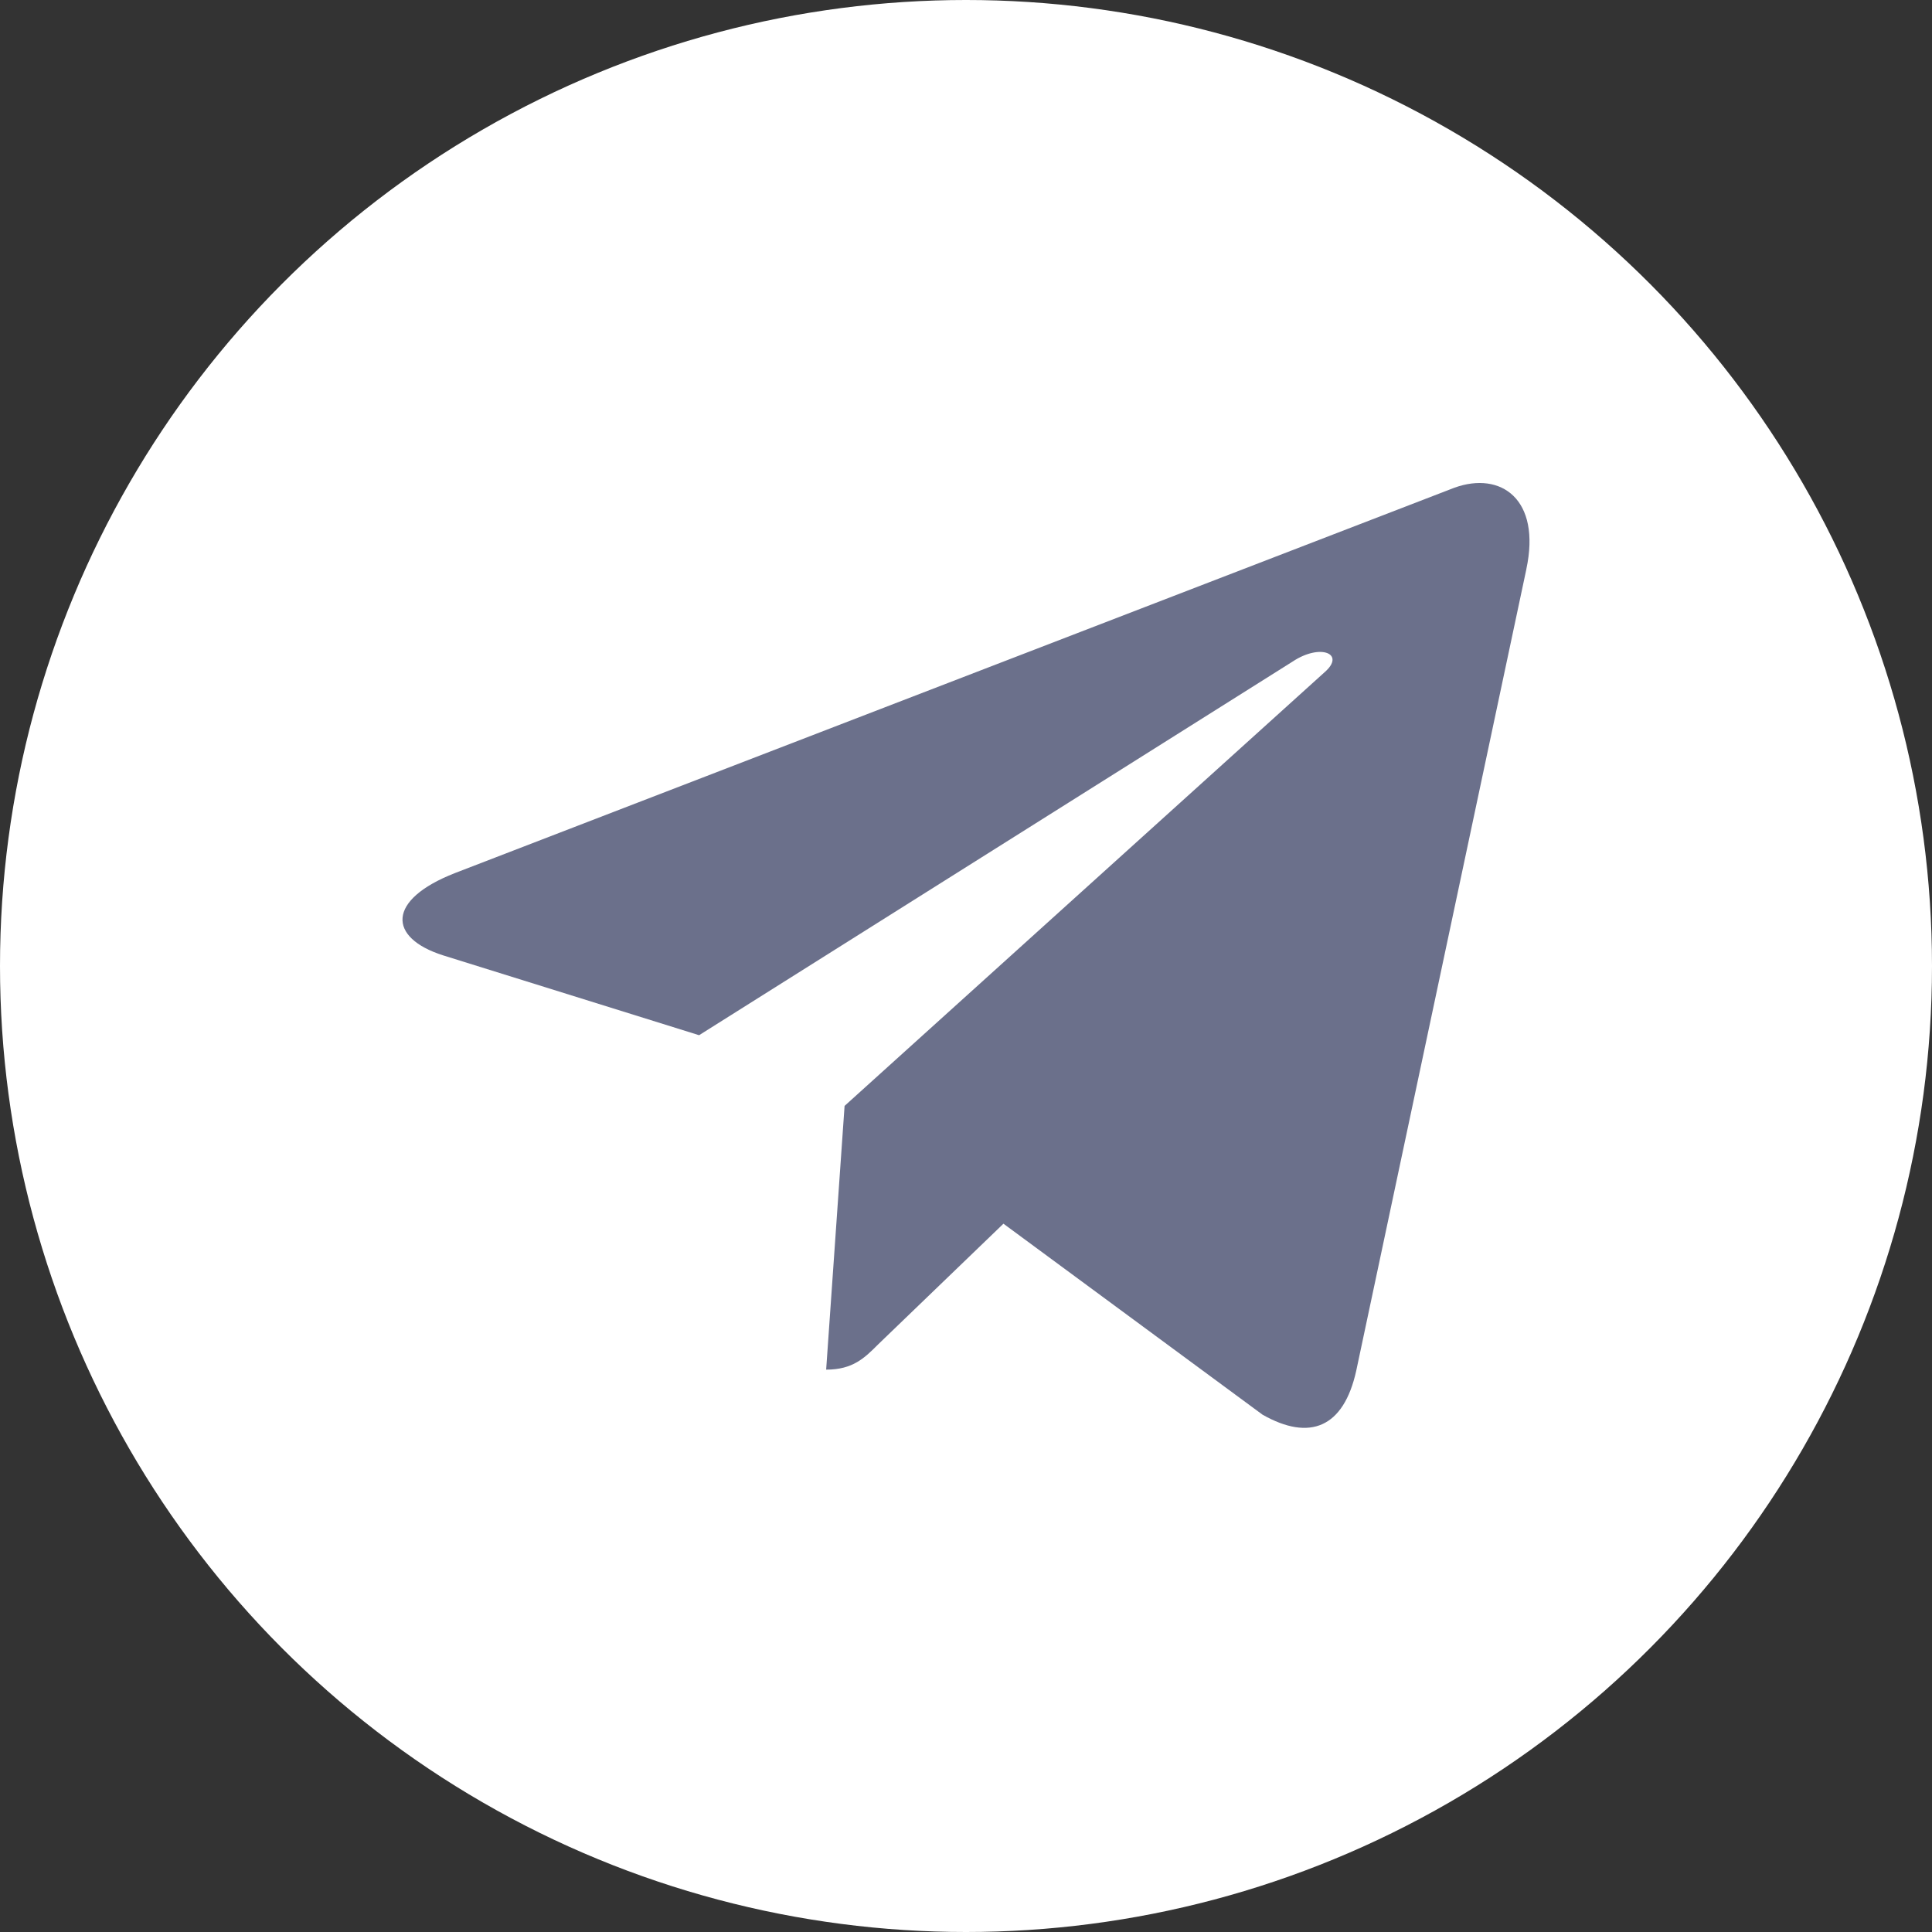
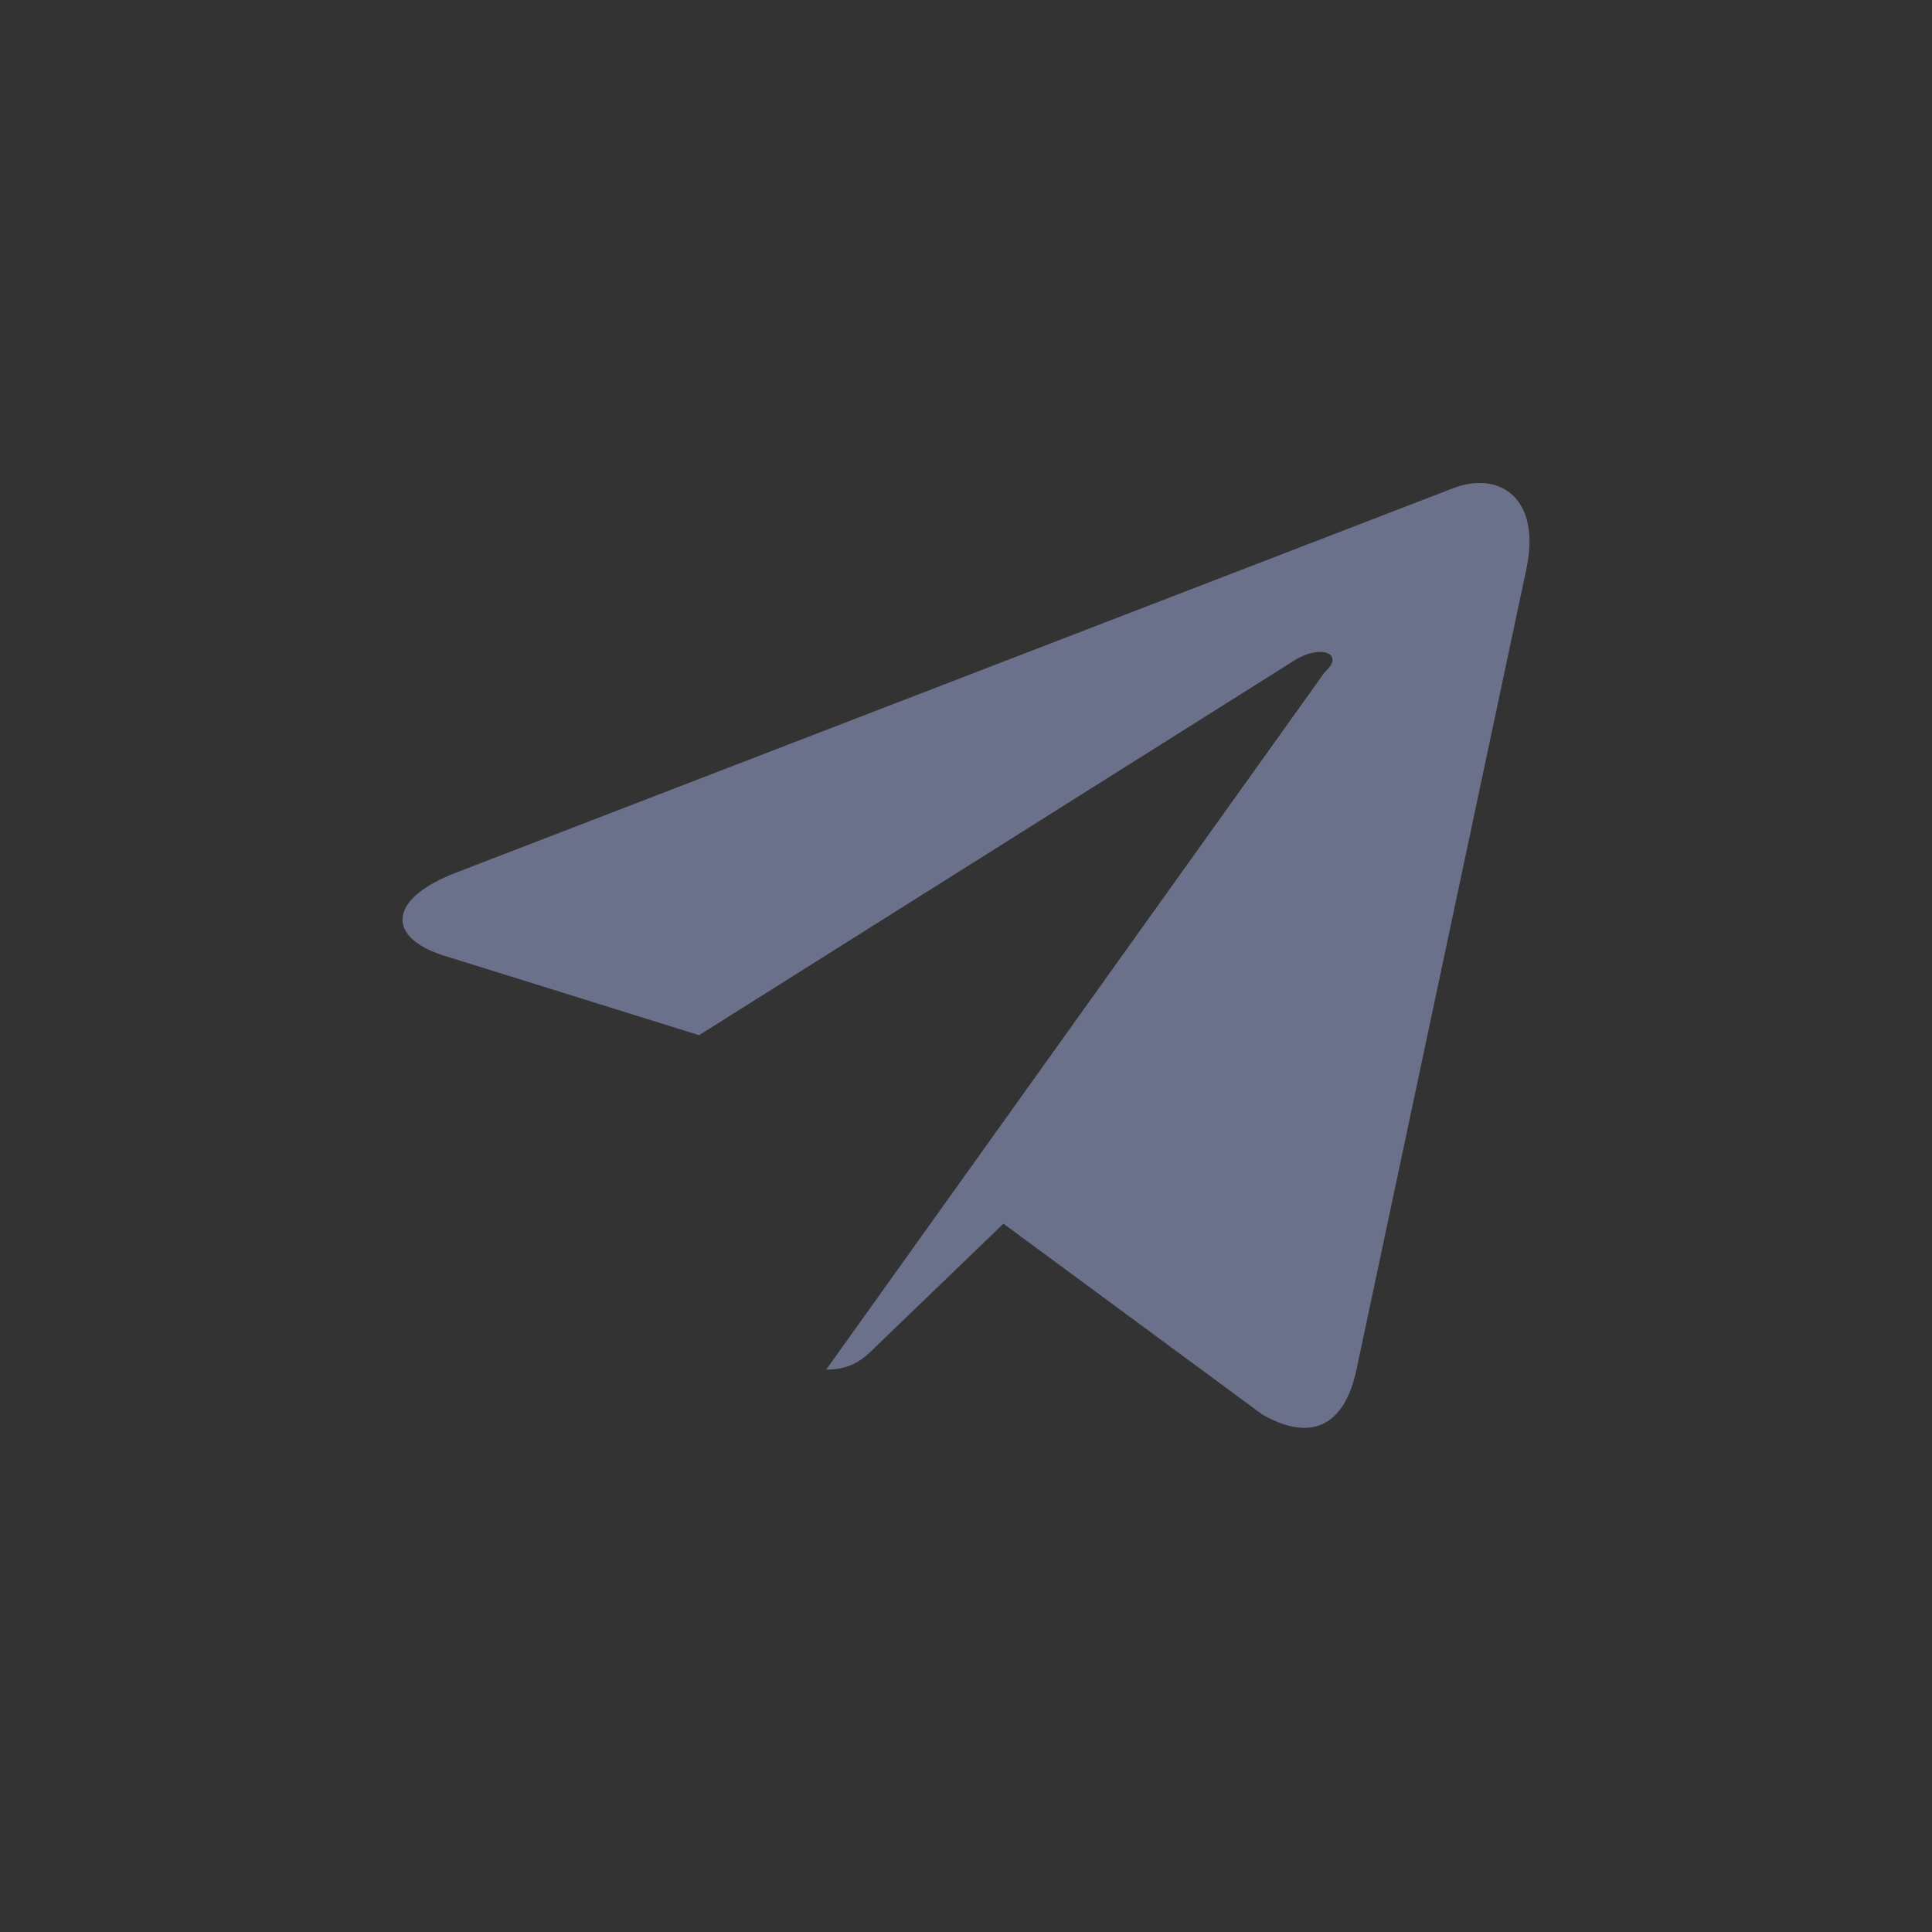
<svg xmlns="http://www.w3.org/2000/svg" width="39" height="39" viewBox="0 0 39 39" fill="none">
  <rect x="0" y="0" width="39" height="39" fill="#333333" stroke="none" />
-   <circle cx="19.5" cy="19.5" r="19.5" fill="white" />
-   <path d="M9.184 17.624L29.36 9.845C30.296 9.507 31.114 10.074 30.811 11.49L30.812 11.488L27.377 27.672C27.123 28.819 26.441 29.098 25.487 28.558L20.256 24.702L17.732 27.133C17.453 27.412 17.218 27.648 16.677 27.648L17.049 22.324L26.744 13.565C27.166 13.193 26.65 12.984 26.094 13.354L14.112 20.897L8.947 19.286C7.826 18.93 7.801 18.165 9.184 17.624Z" fill="#6B708B" />
+   <path d="M9.184 17.624L29.36 9.845C30.296 9.507 31.114 10.074 30.811 11.49L30.812 11.488L27.377 27.672C27.123 28.819 26.441 29.098 25.487 28.558L20.256 24.702L17.732 27.133C17.453 27.412 17.218 27.648 16.677 27.648L26.744 13.565C27.166 13.193 26.65 12.984 26.094 13.354L14.112 20.897L8.947 19.286C7.826 18.93 7.801 18.165 9.184 17.624Z" fill="#6B708B" />
</svg>